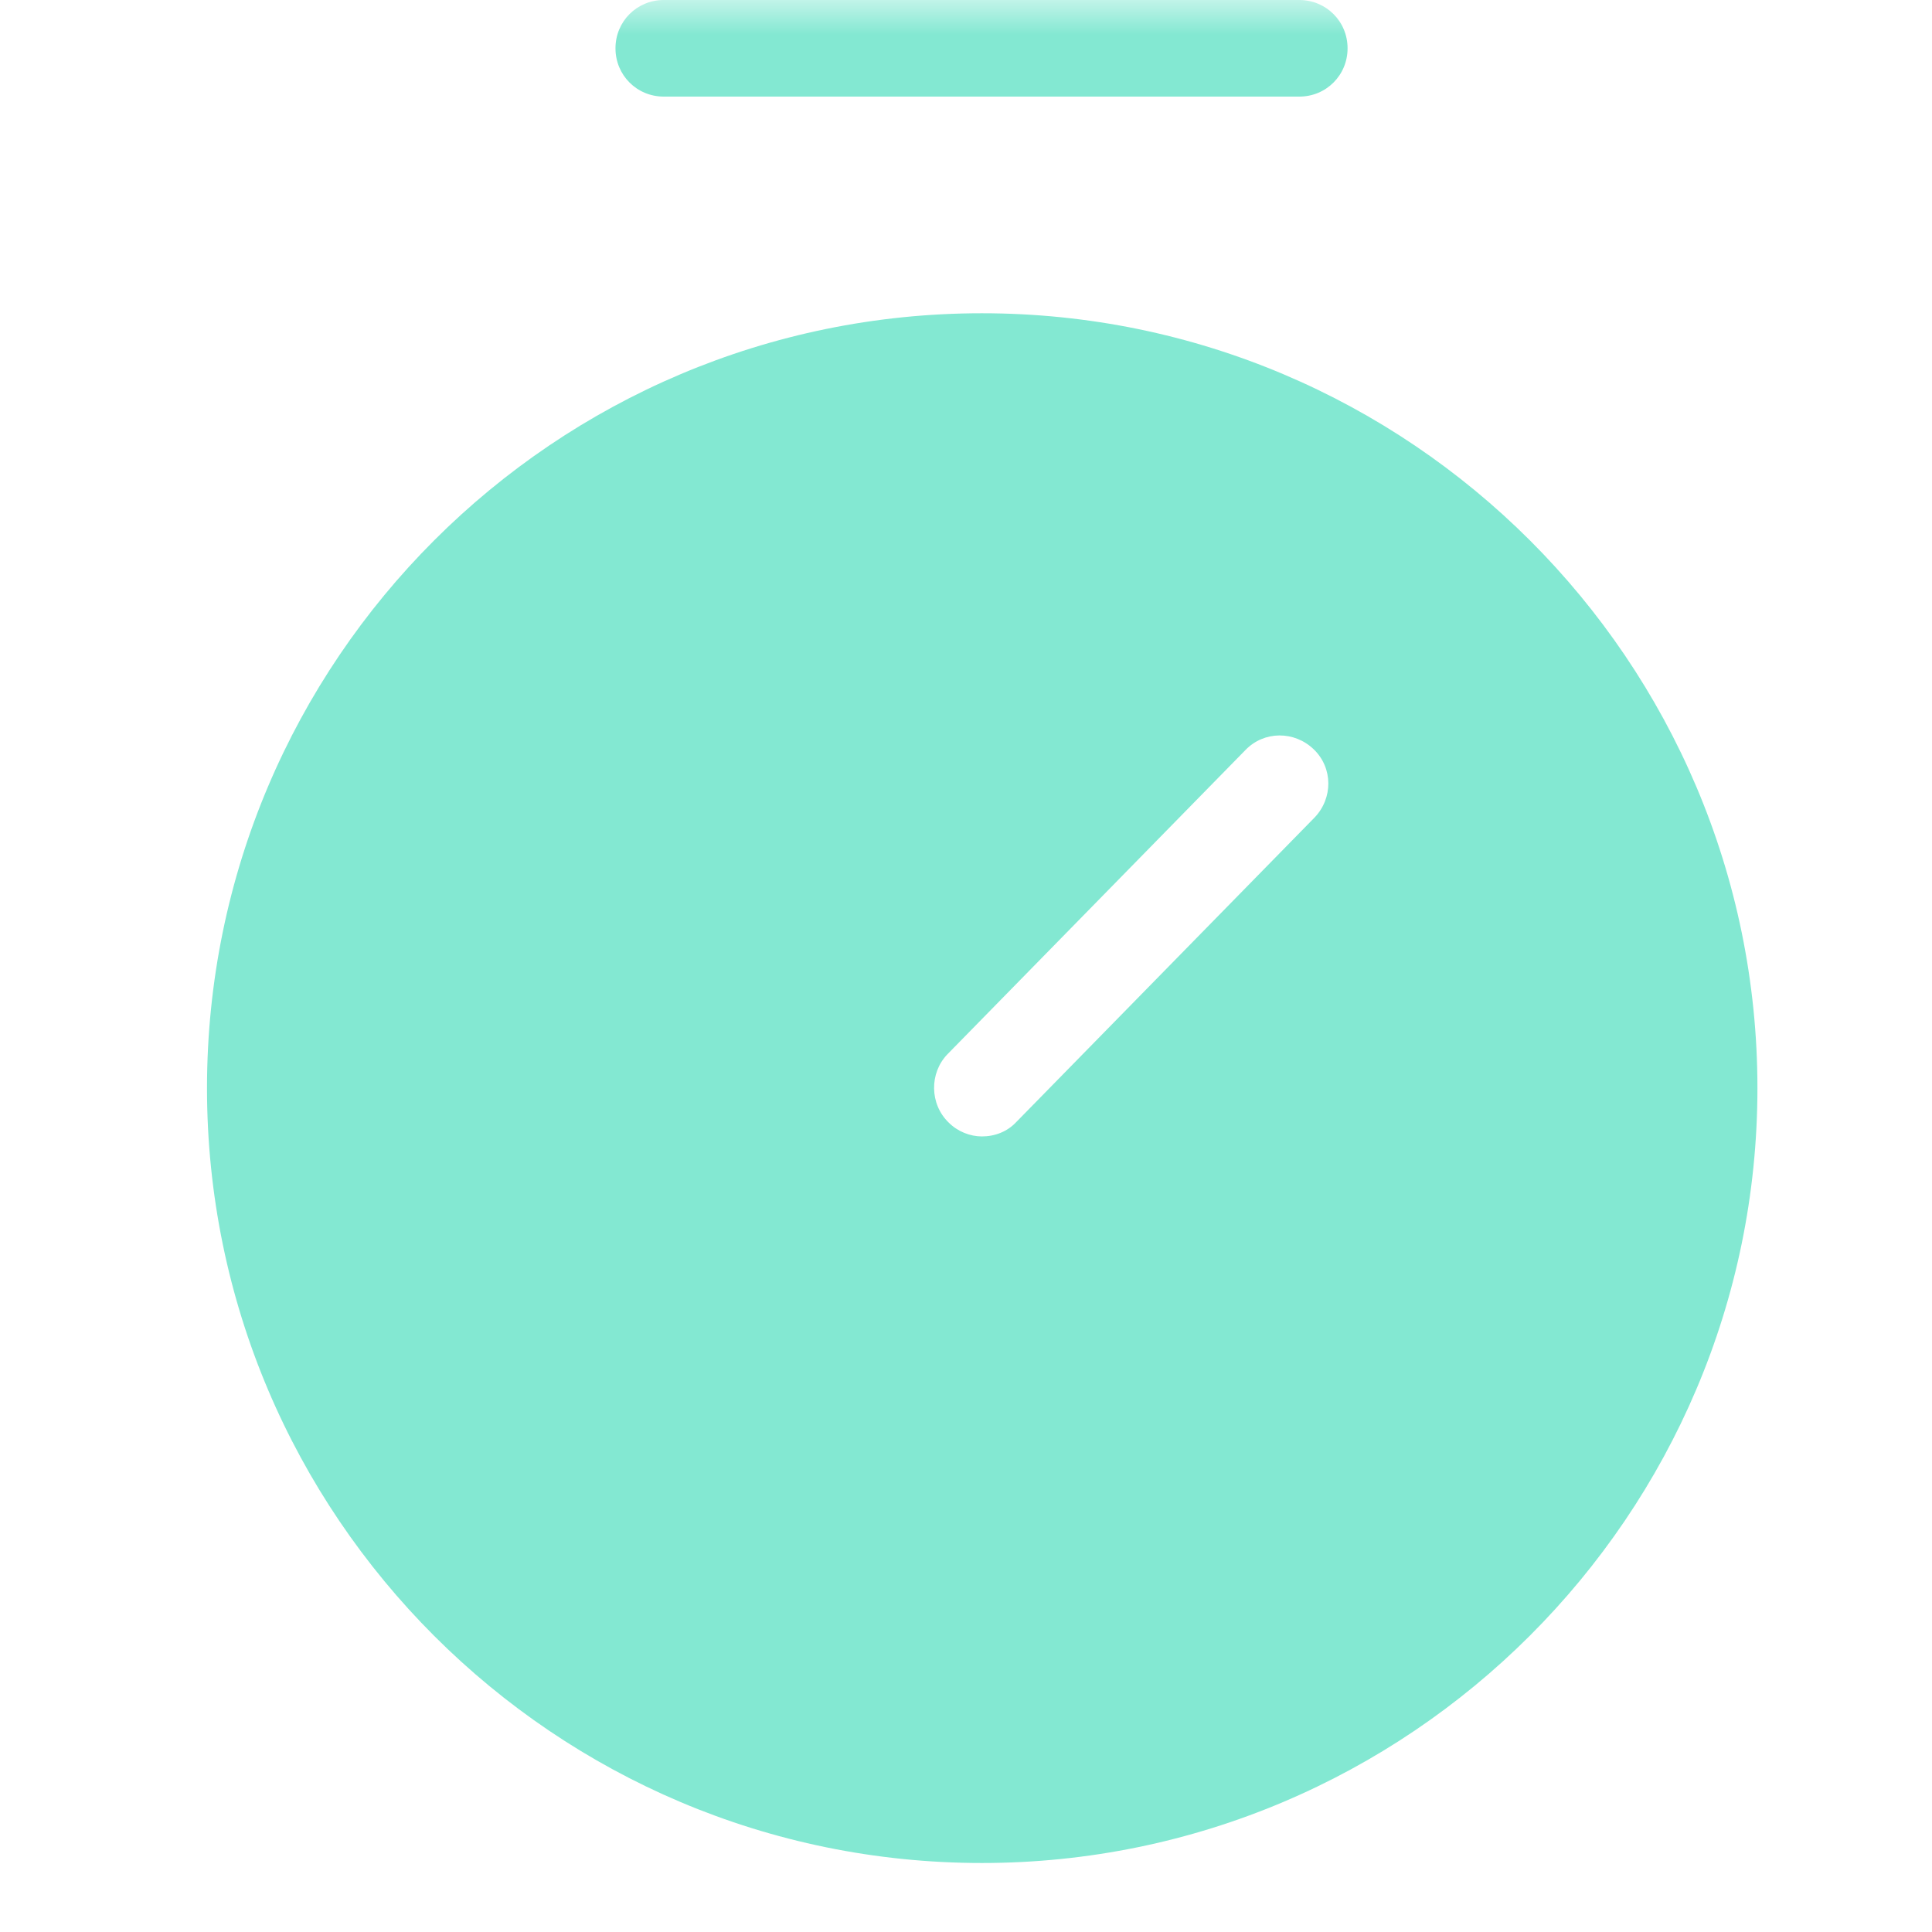
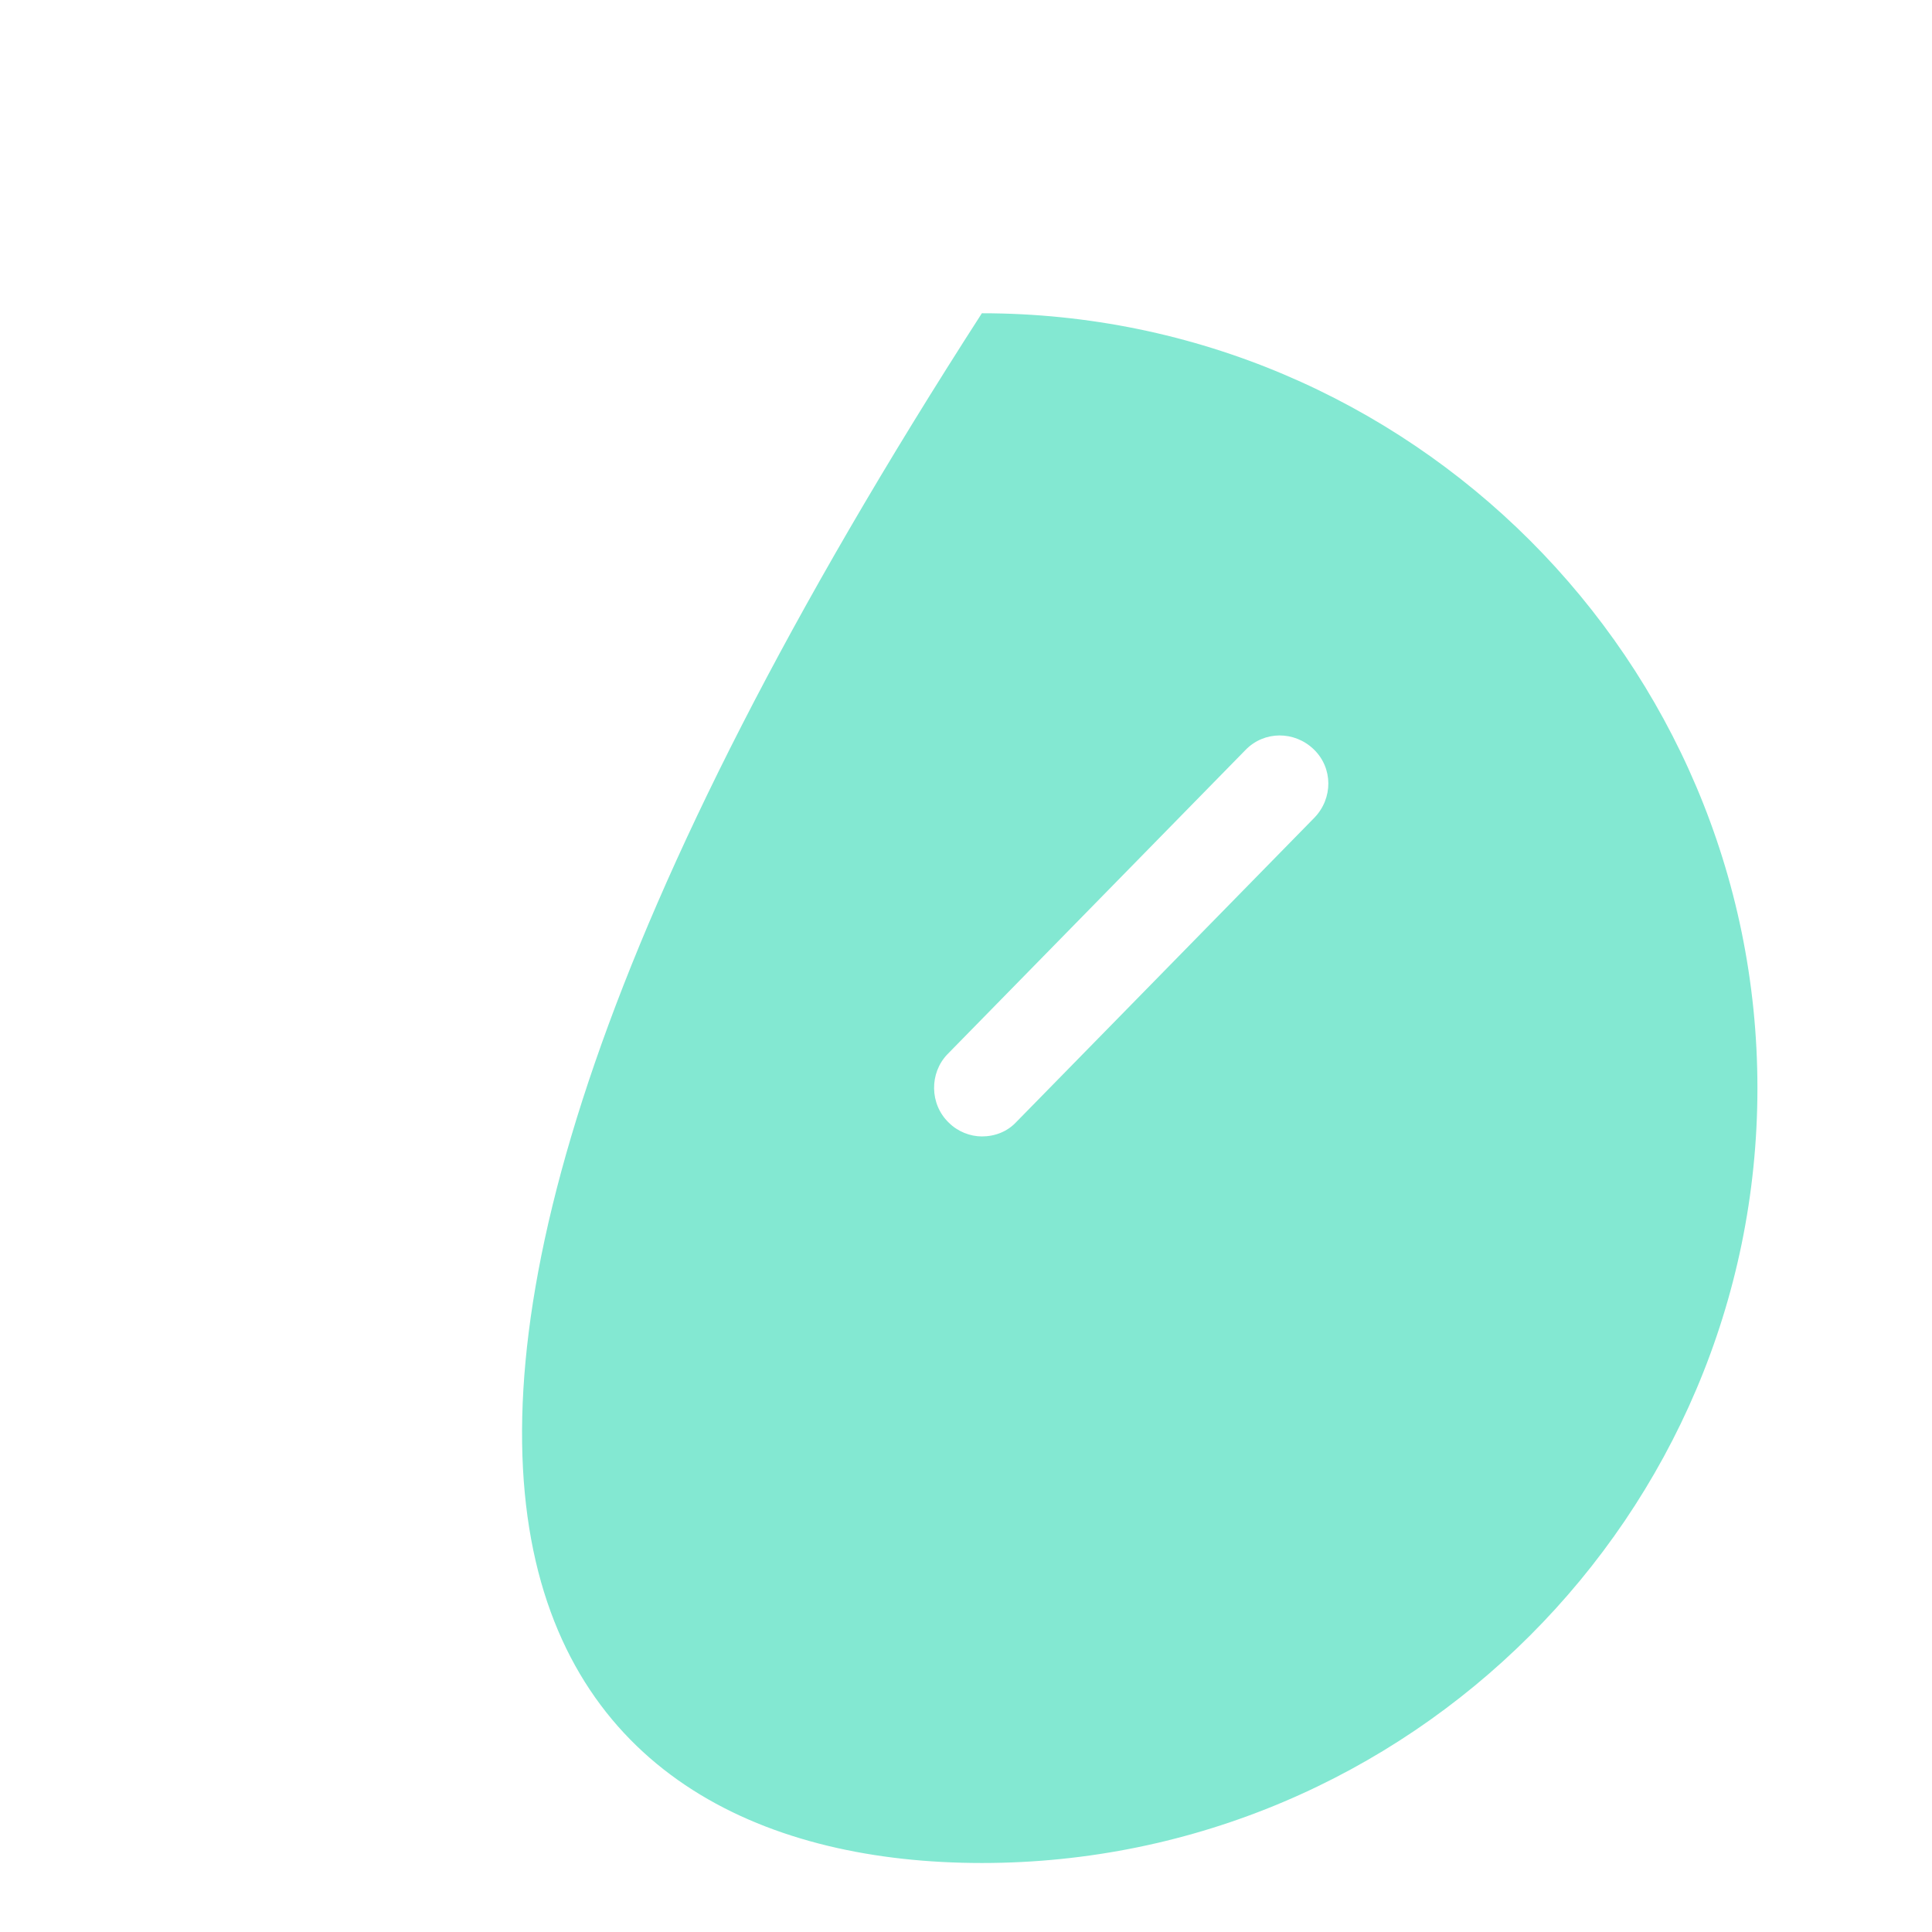
<svg xmlns="http://www.w3.org/2000/svg" width="28" height="28" viewBox="0 0 28 28" fill="none">
  <mask id="mask0_64_1977" style="mask-type:alpha" maskUnits="userSpaceOnUse" x="0" y="0" width="28" height="28">
    <rect width="28" height="28" fill="#D9D9D9" />
  </mask>
  <g mask="url(#mask0_64_1977)">
-     <path d="M14.23 4.54C8.04 4.54 3 9.57 3 15.77C3 21.97 8.04 27 14.23 27C20.42 27 25.47 21.96 25.47 15.77C25.47 9.58 20.43 4.54 14.23 4.54ZM19.05 11.85L14.73 16.26C14.6 16.4 14.42 16.47 14.23 16.47C14.06 16.47 13.88 16.4 13.75 16.27C13.47 16 13.47 15.55 13.73 15.28L18.05 10.87C18.32 10.59 18.76 10.59 19.04 10.86C19.32 11.13 19.32 11.57 19.05 11.85Z" fill="#83E8D2" />
-     <path d="M18.83 1.4H9.62C9.23 1.4 8.92 1.09 8.92 0.7C8.92 0.31 9.23 0 9.62 0H18.83C19.22 0 19.53 0.31 19.53 0.7C19.53 1.09 19.22 1.4 18.83 1.4Z" fill="#83E8D2" />
+     <path d="M14.23 4.54C3 21.97 8.04 27 14.23 27C20.42 27 25.47 21.96 25.47 15.77C25.47 9.58 20.43 4.54 14.23 4.54ZM19.05 11.85L14.73 16.26C14.6 16.4 14.42 16.47 14.23 16.47C14.06 16.47 13.88 16.4 13.75 16.27C13.47 16 13.47 15.55 13.73 15.28L18.05 10.87C18.32 10.59 18.76 10.59 19.04 10.86C19.32 11.13 19.32 11.57 19.05 11.85Z" fill="#83E8D2" />
  </g>
</svg>